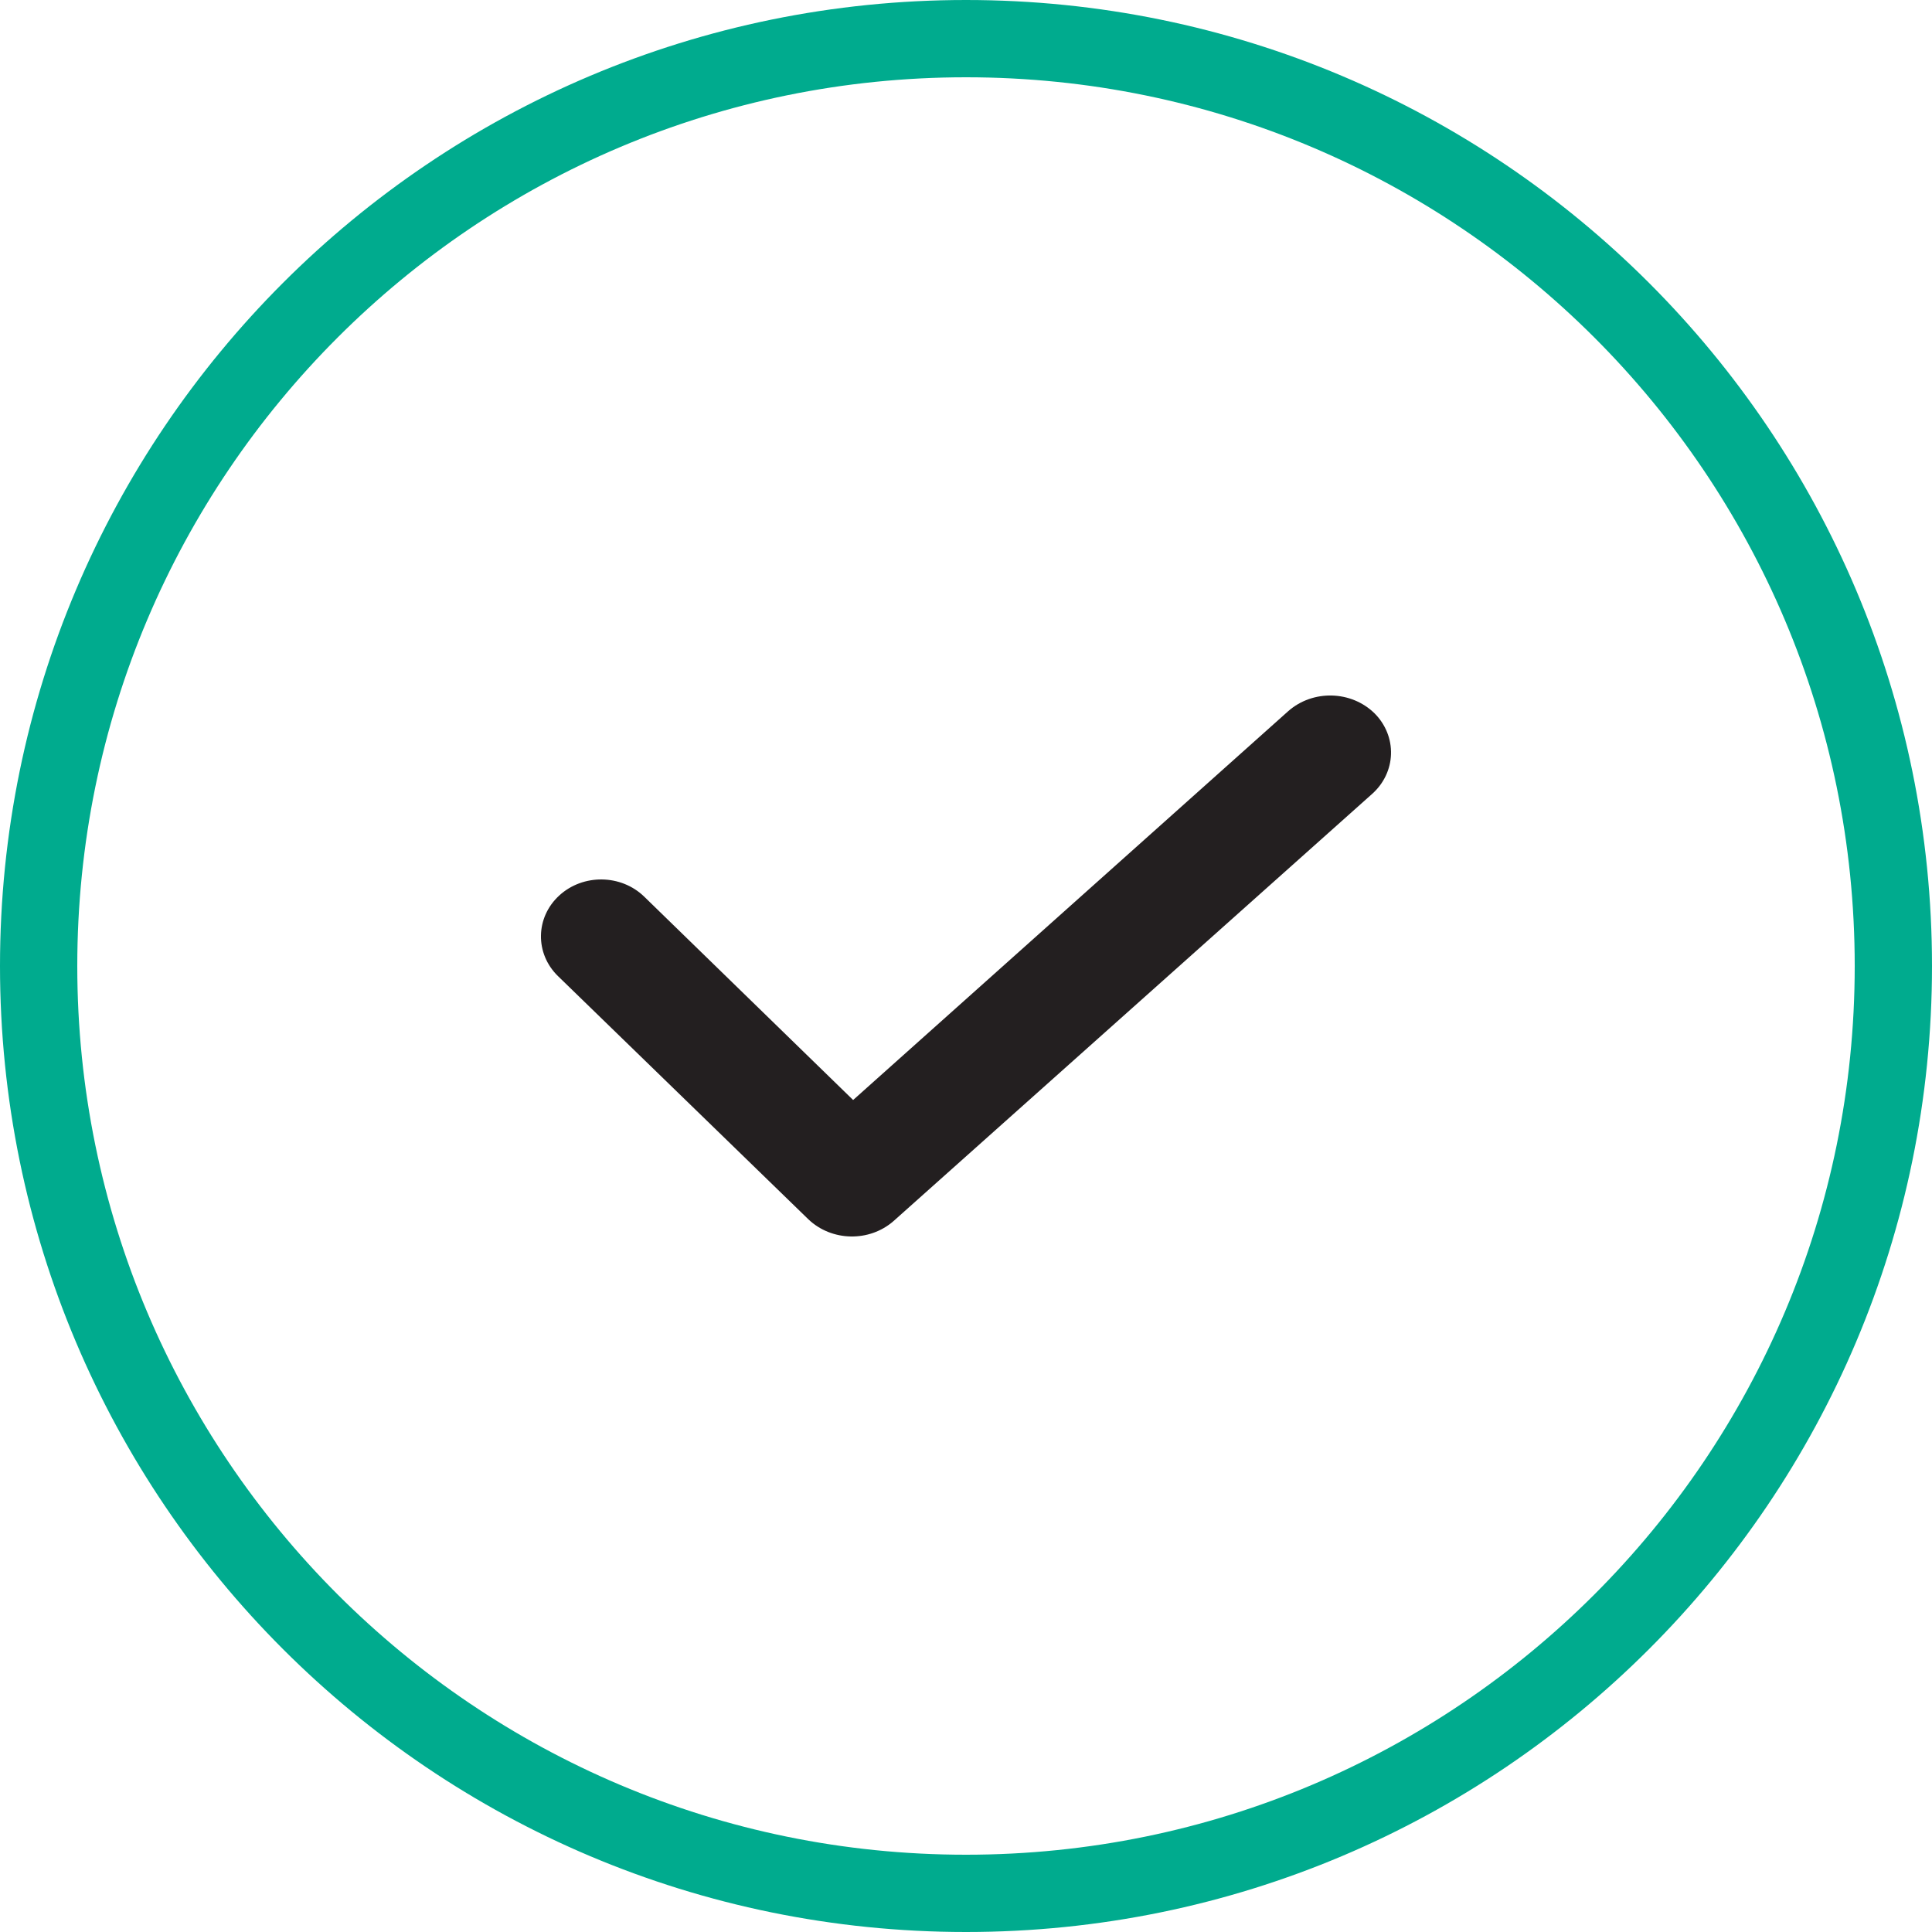
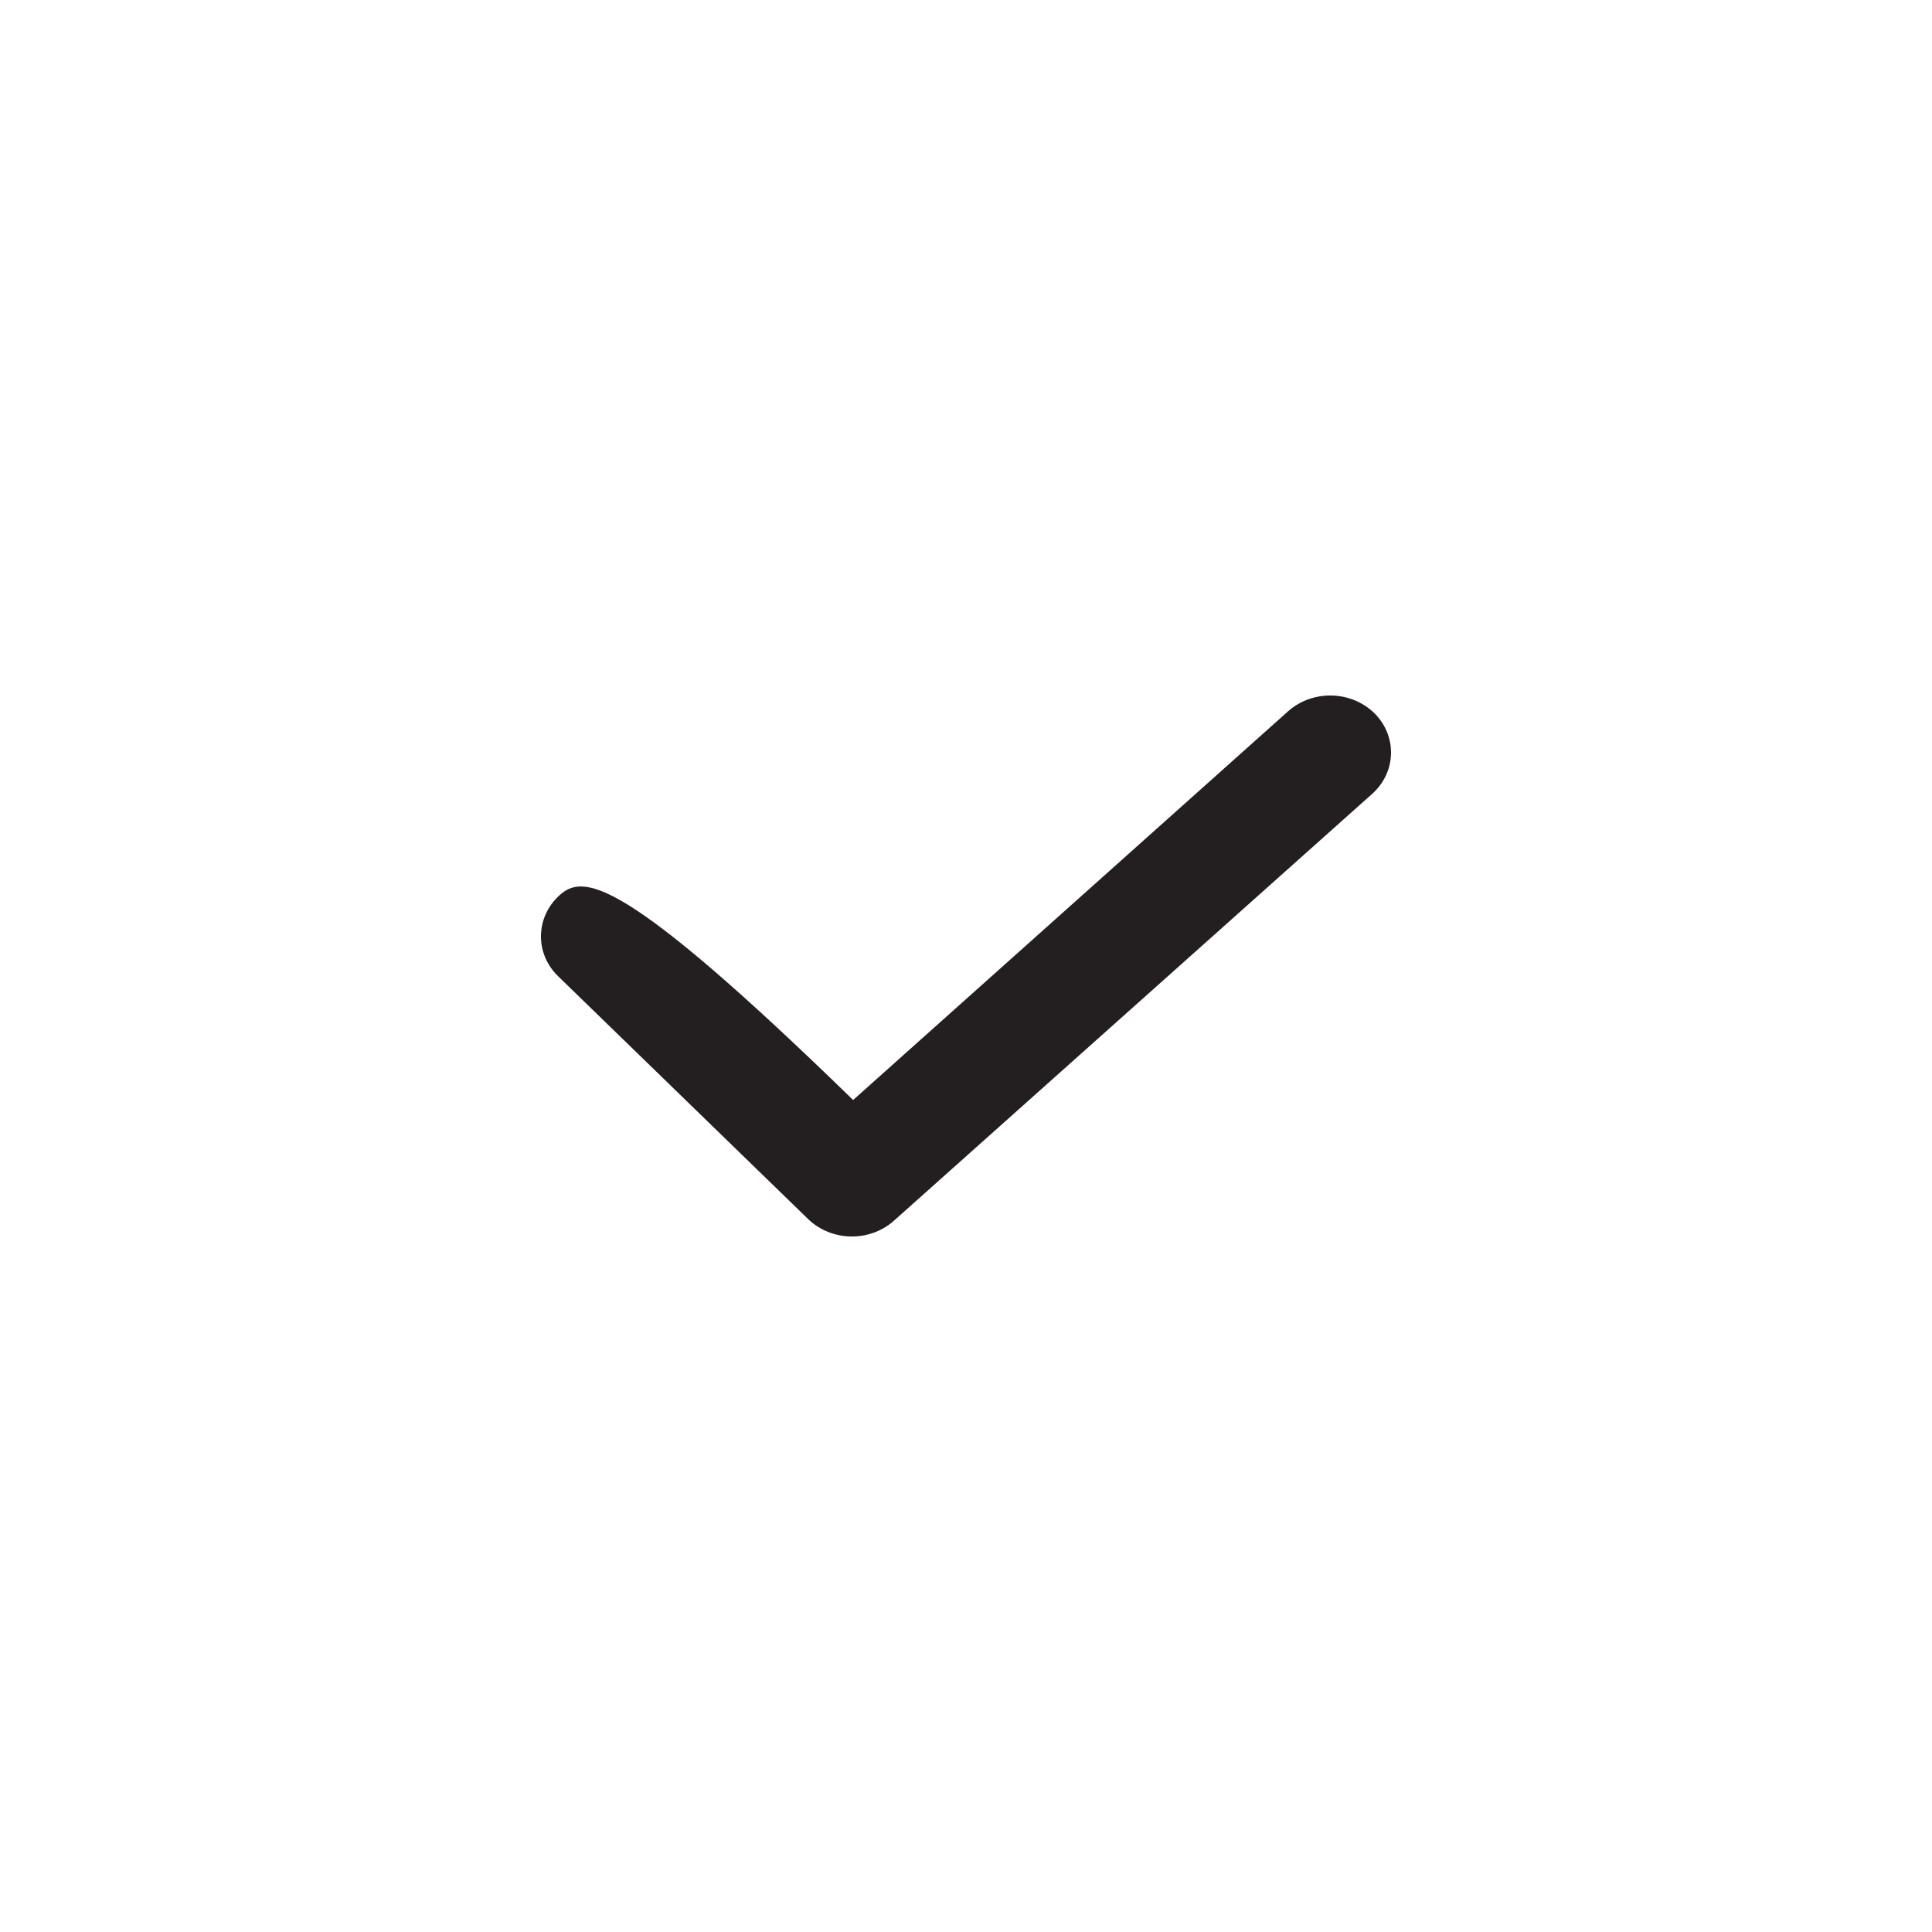
<svg xmlns="http://www.w3.org/2000/svg" width="50" height="50" viewBox="0 0 50 50" fill="none">
-   <path d="M25 1C38.255 1 49 11.745 49 25C49 38.255 38.255 49 25 49C11.745 49 1 38.255 1 25C1 11.745 11.745 1 25 1Z" stroke="#00AB8E" stroke-width="2" />
-   <path d="M33.34 18.404L22.079 28.468L16.674 23.207C16.075 22.623 15.088 22.61 14.472 23.177C13.855 23.744 13.841 24.677 14.44 25.261L20.922 31.557C21.525 32.13 22.498 32.15 23.125 31.601L35.511 20.546C35.812 20.278 35.988 19.907 35.999 19.517C36.011 19.126 35.858 18.746 35.574 18.462C34.971 17.869 33.977 17.843 33.34 18.404Z" fill="#231F20" />
+   <path d="M33.34 18.404L22.079 28.468C16.075 22.623 15.088 22.61 14.472 23.177C13.855 23.744 13.841 24.677 14.44 25.261L20.922 31.557C21.525 32.13 22.498 32.15 23.125 31.601L35.511 20.546C35.812 20.278 35.988 19.907 35.999 19.517C36.011 19.126 35.858 18.746 35.574 18.462C34.971 17.869 33.977 17.843 33.34 18.404Z" fill="#231F20" />
</svg>